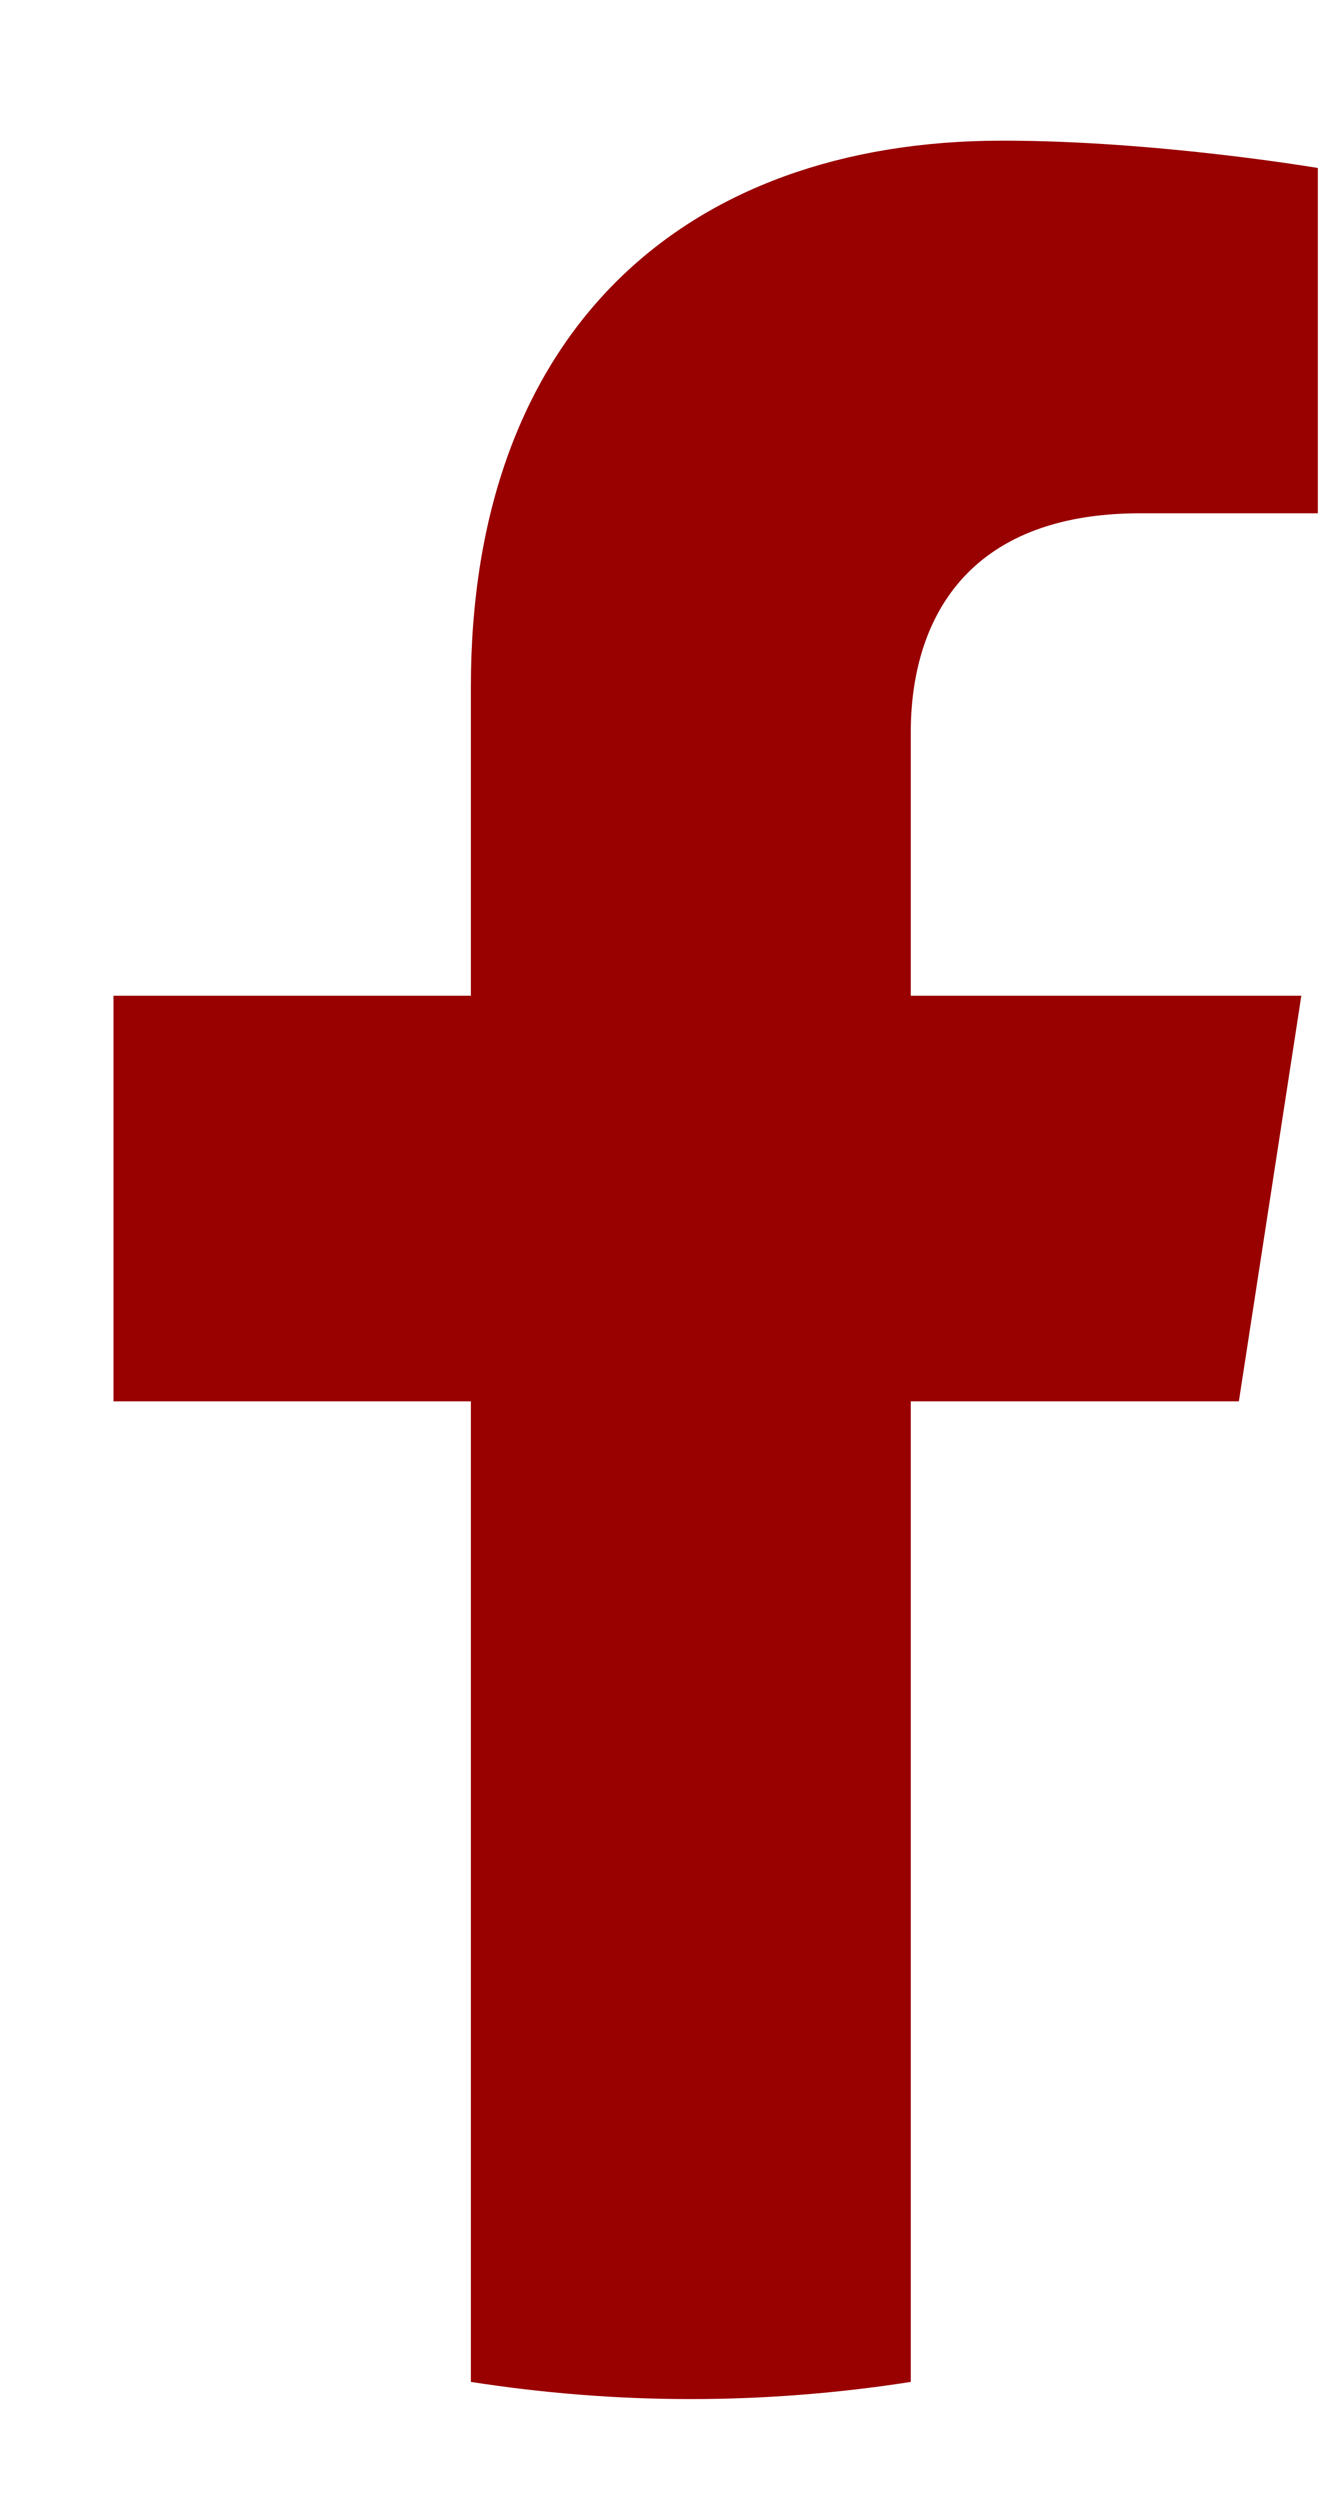
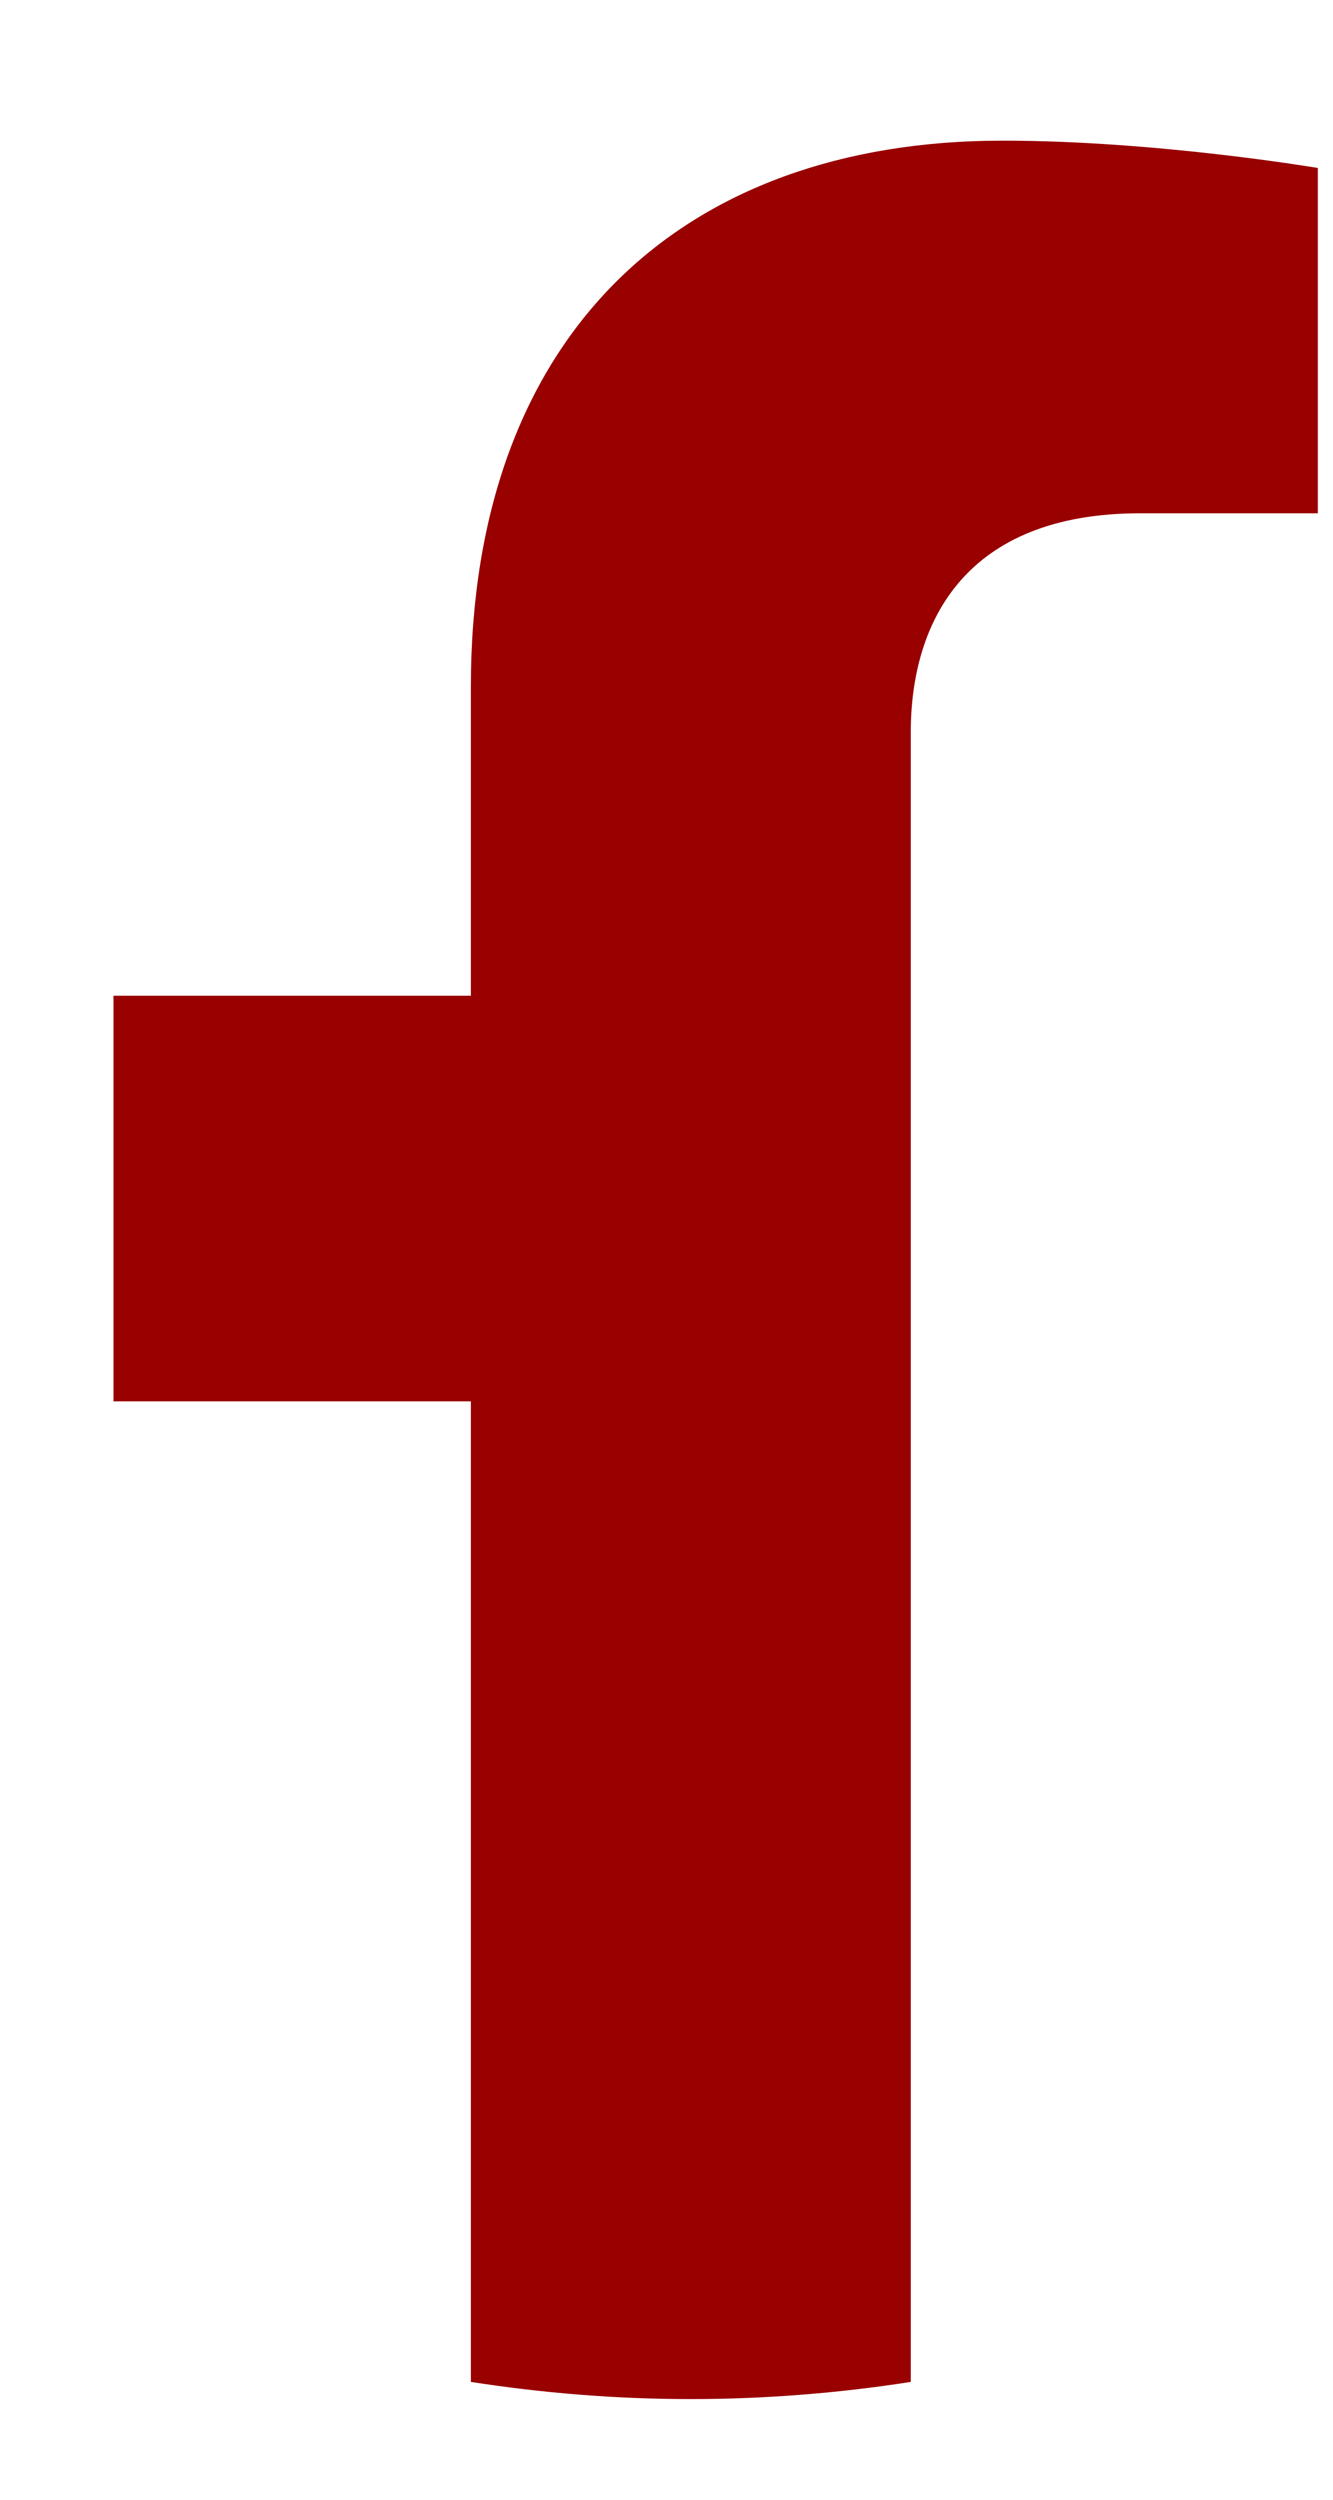
<svg xmlns="http://www.w3.org/2000/svg" width="8" height="15" viewBox="0 0 8 15" fill="none">
-   <path d="M7.435 8.409L7.81 5.975H5.466V4.395C5.466 3.73 5.794 3.08 6.843 3.08H7.909V1.008C7.909 1.008 6.942 0.844 6.017 0.844C4.088 0.844 2.826 2.009 2.826 4.12V5.975H0.681V8.409H2.826V14.293C3.256 14.36 3.697 14.396 4.146 14.396C4.595 14.396 5.036 14.36 5.466 14.293V8.409H7.435Z" fill="#990000" />
+   <path d="M7.435 8.409H5.466V4.395C5.466 3.73 5.794 3.08 6.843 3.08H7.909V1.008C7.909 1.008 6.942 0.844 6.017 0.844C4.088 0.844 2.826 2.009 2.826 4.12V5.975H0.681V8.409H2.826V14.293C3.256 14.36 3.697 14.396 4.146 14.396C4.595 14.396 5.036 14.36 5.466 14.293V8.409H7.435Z" fill="#990000" />
</svg>